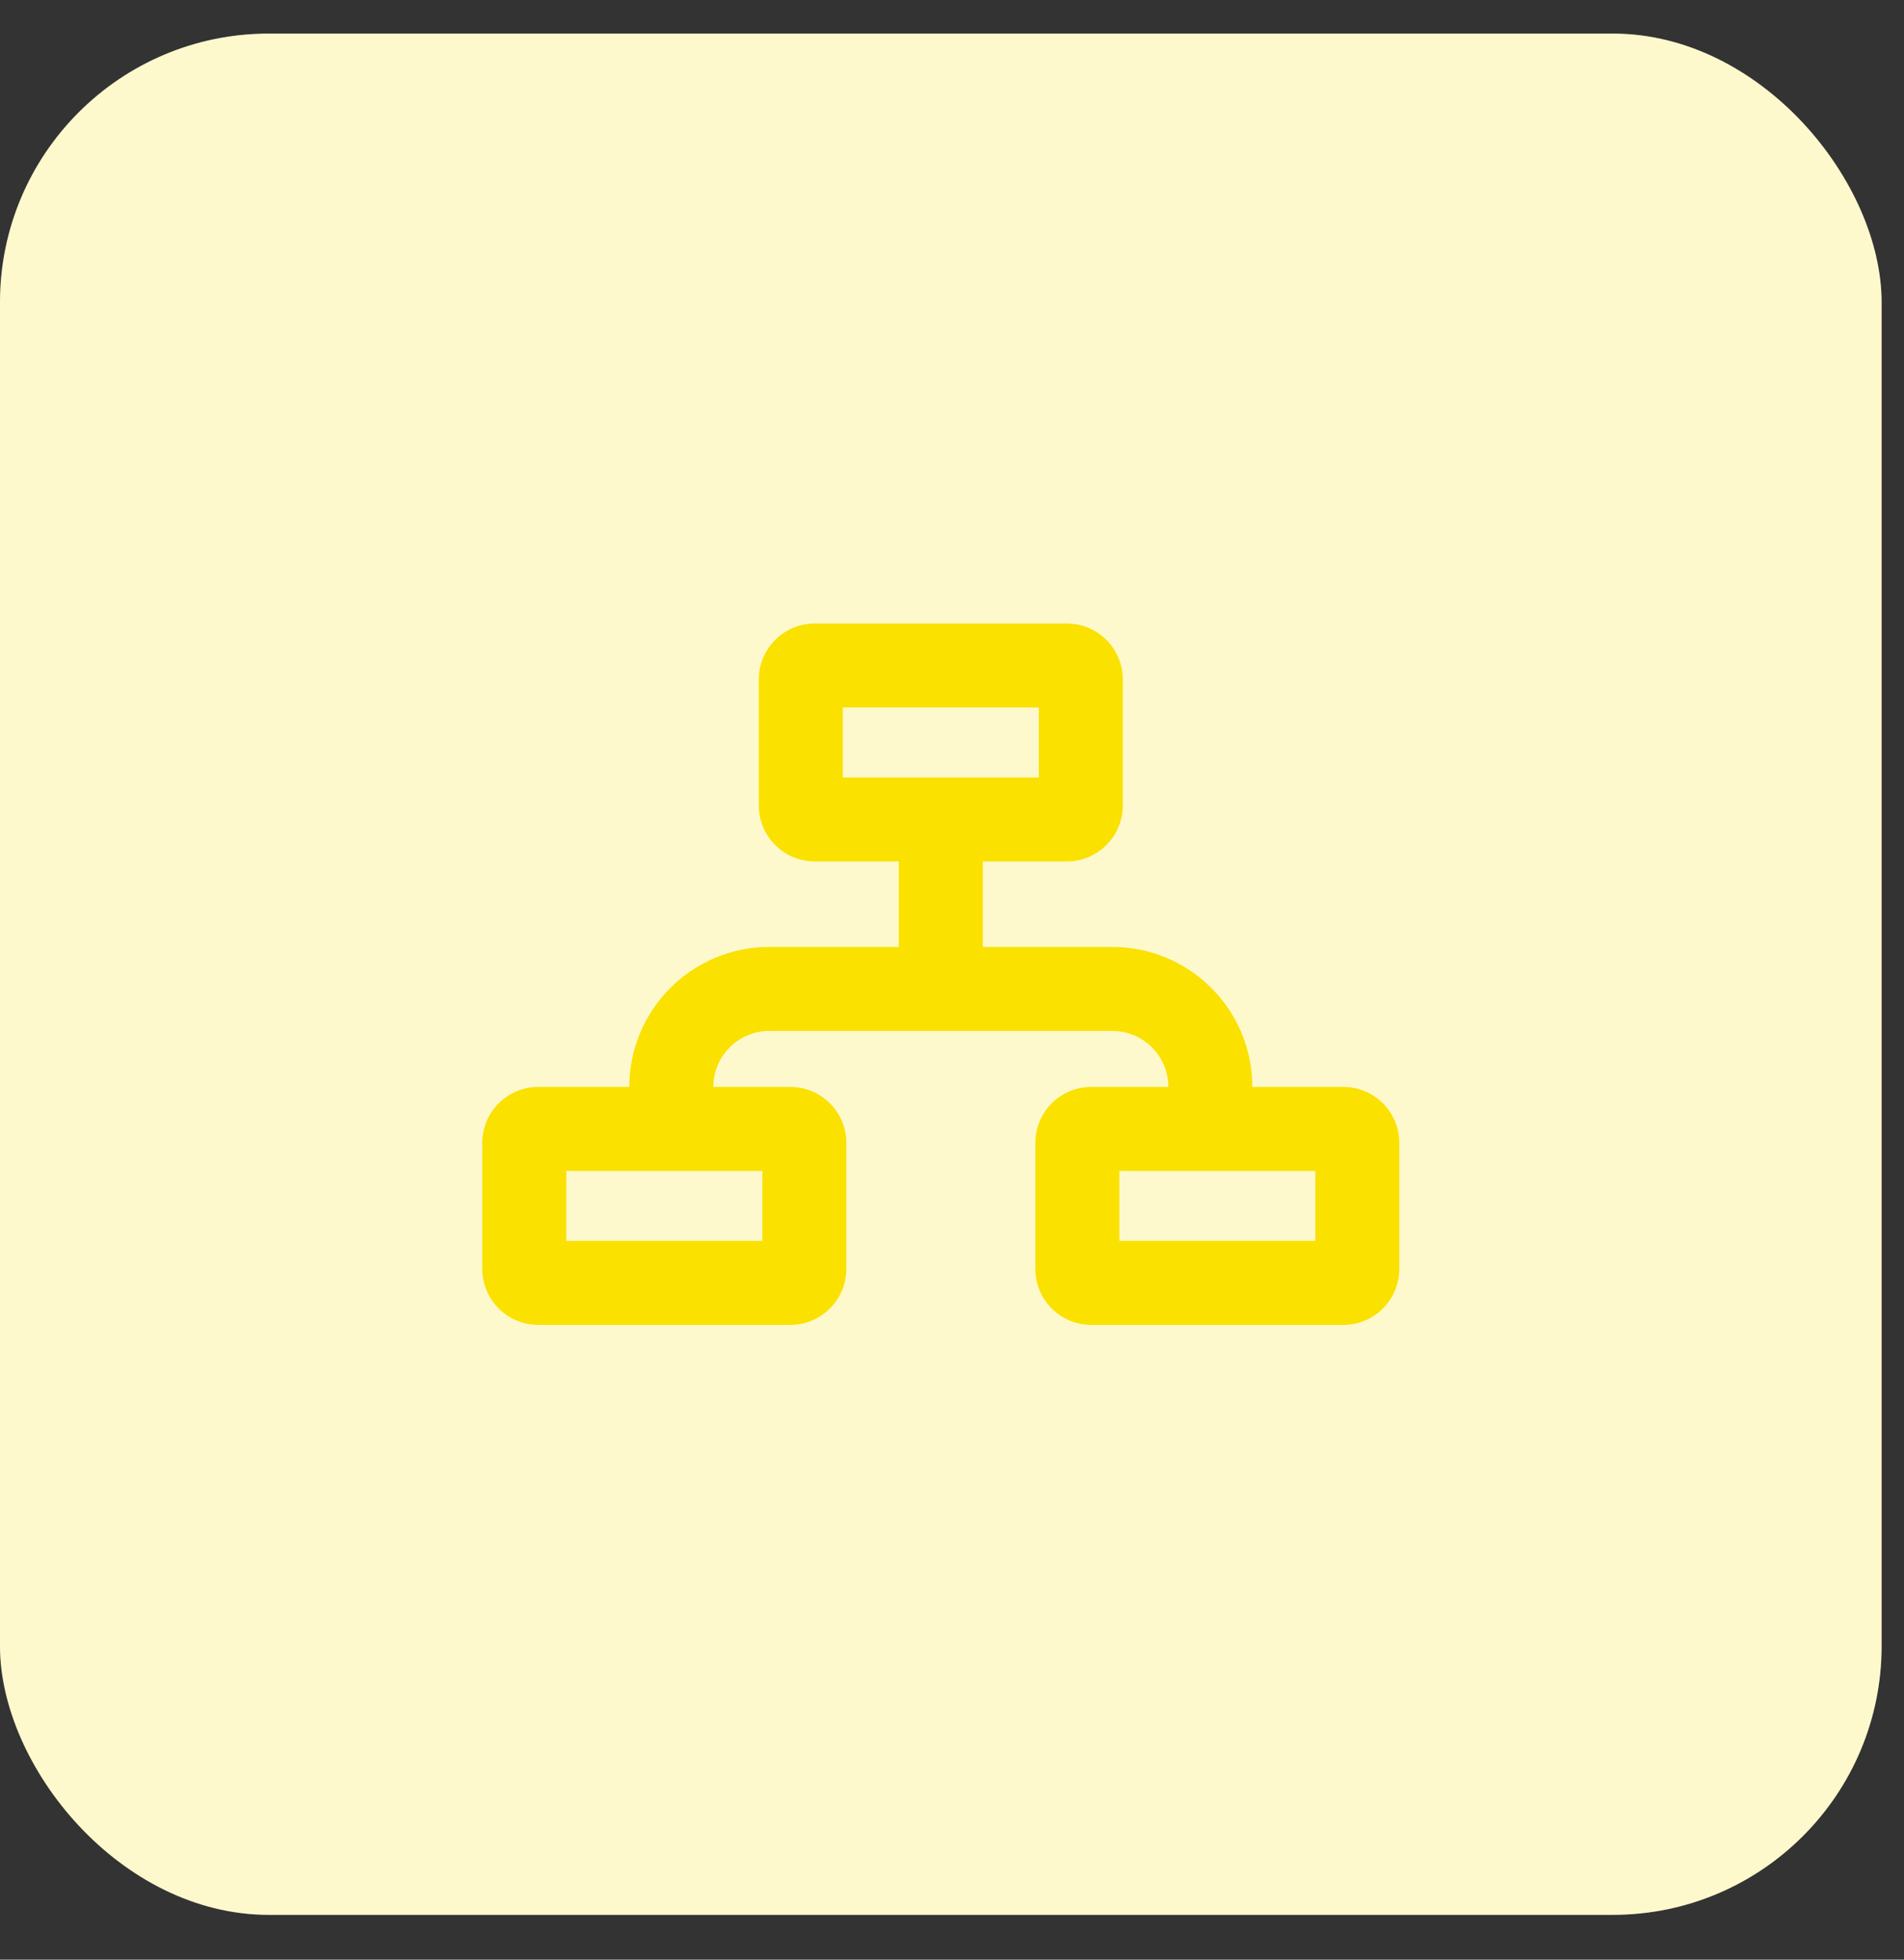
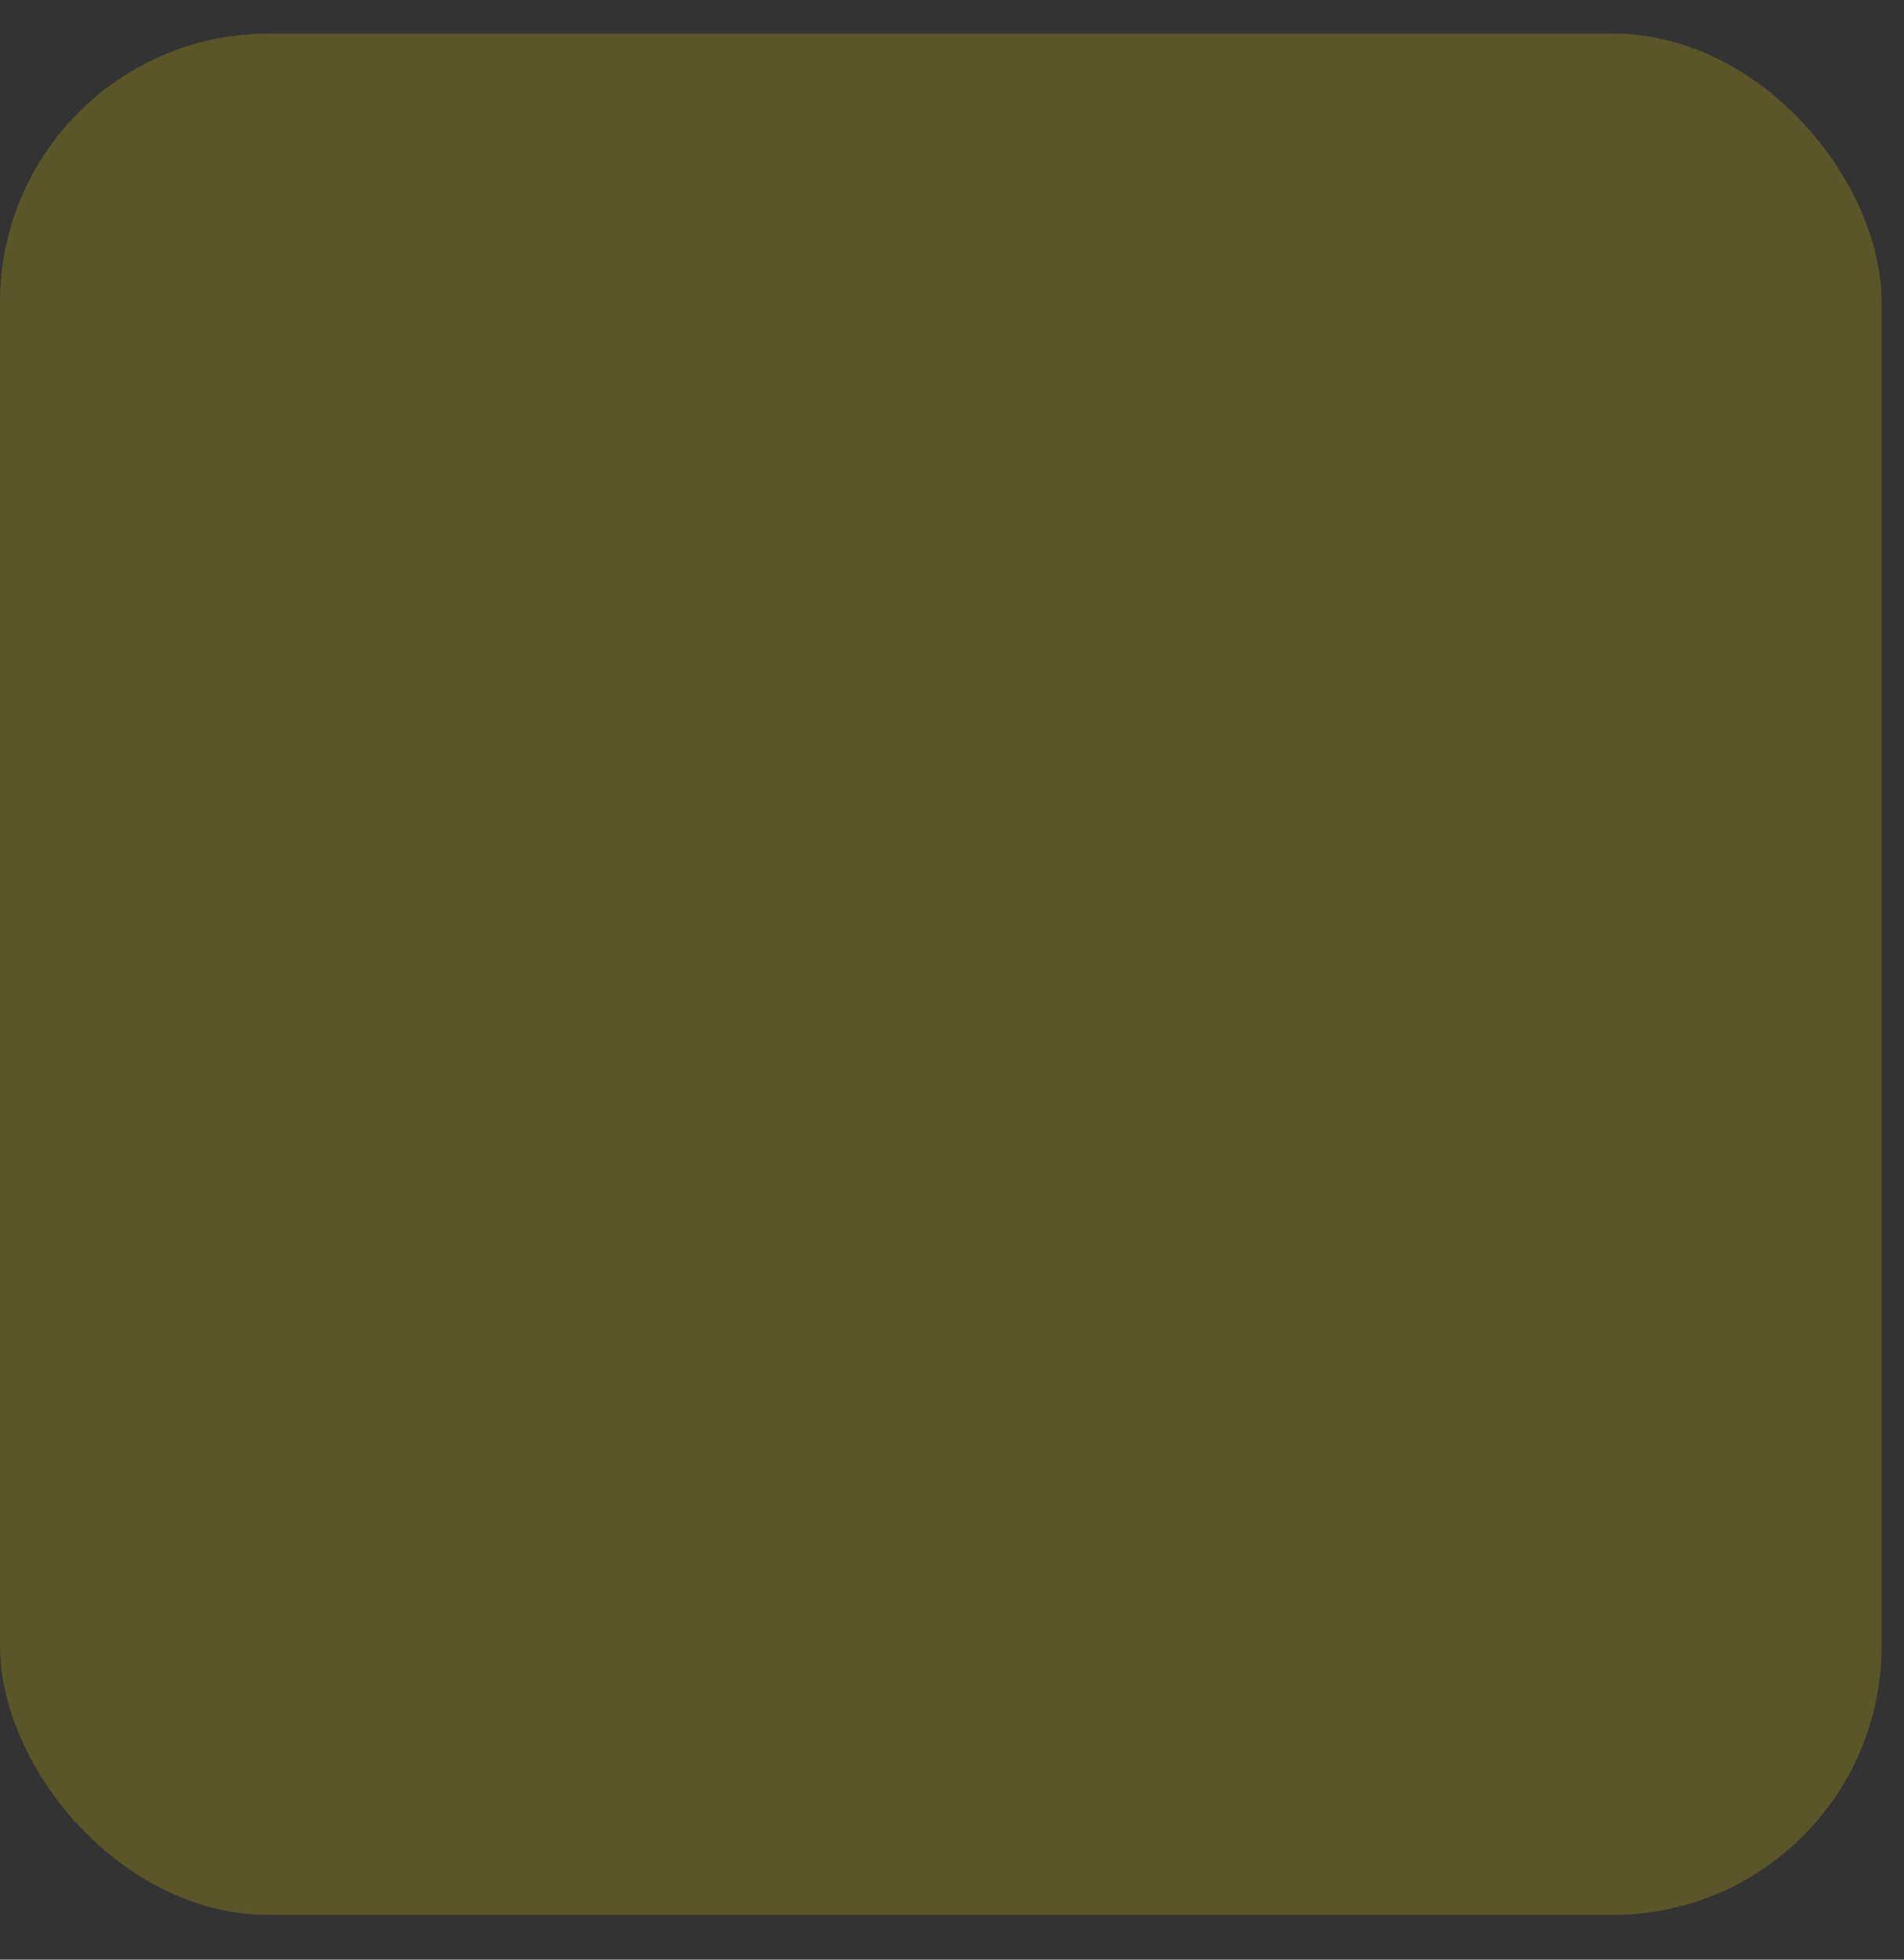
<svg xmlns="http://www.w3.org/2000/svg" width="34" height="35" viewBox="0 0 34 35" fill="none">
  <rect x="0" y="0" width="34" height="35" fill="#333333" stroke="none" />
-   <rect y="0.6" width="33.6" height="33.6" rx="4.8" fill="white" />
  <rect y="0.6" width="33.6" height="33.6" rx="4.8" fill="#FAE100" fill-opacity="0.2" />
-   <path fill-rule="evenodd" clip-rule="evenodd" d="M15.05 12.636V13.886H18.55V12.636H15.05ZM14.55 11.136C13.998 11.136 13.55 11.584 13.55 12.136V14.386C13.55 14.938 13.998 15.386 14.55 15.386H16.05V16.913H13.738C12.357 16.913 11.238 18.032 11.238 19.413H9.612C9.06 19.413 8.612 19.861 8.612 20.413V22.663C8.612 23.215 9.06 23.663 9.612 23.663H14.113C14.665 23.663 15.113 23.215 15.113 22.663V20.413C15.113 19.861 14.665 19.413 14.113 19.413H12.738C12.738 18.861 13.185 18.413 13.738 18.413H19.863C20.415 18.413 20.863 18.861 20.863 19.413H19.488C18.935 19.413 18.488 19.861 18.488 20.413V22.663C18.488 23.215 18.935 23.663 19.488 23.663H23.988C24.54 23.663 24.988 23.215 24.988 22.663V20.413C24.988 19.861 24.54 19.413 23.988 19.413H22.363C22.363 18.032 21.243 16.913 19.863 16.913H17.55V15.386H19.05C19.602 15.386 20.05 14.938 20.05 14.386V12.136C20.05 11.584 19.602 11.136 19.05 11.136H14.55ZM19.988 20.913V22.163H23.488V20.913H19.988ZM10.113 22.163V20.913H13.613V22.163H10.113Z" fill="#FAE100" />
</svg>